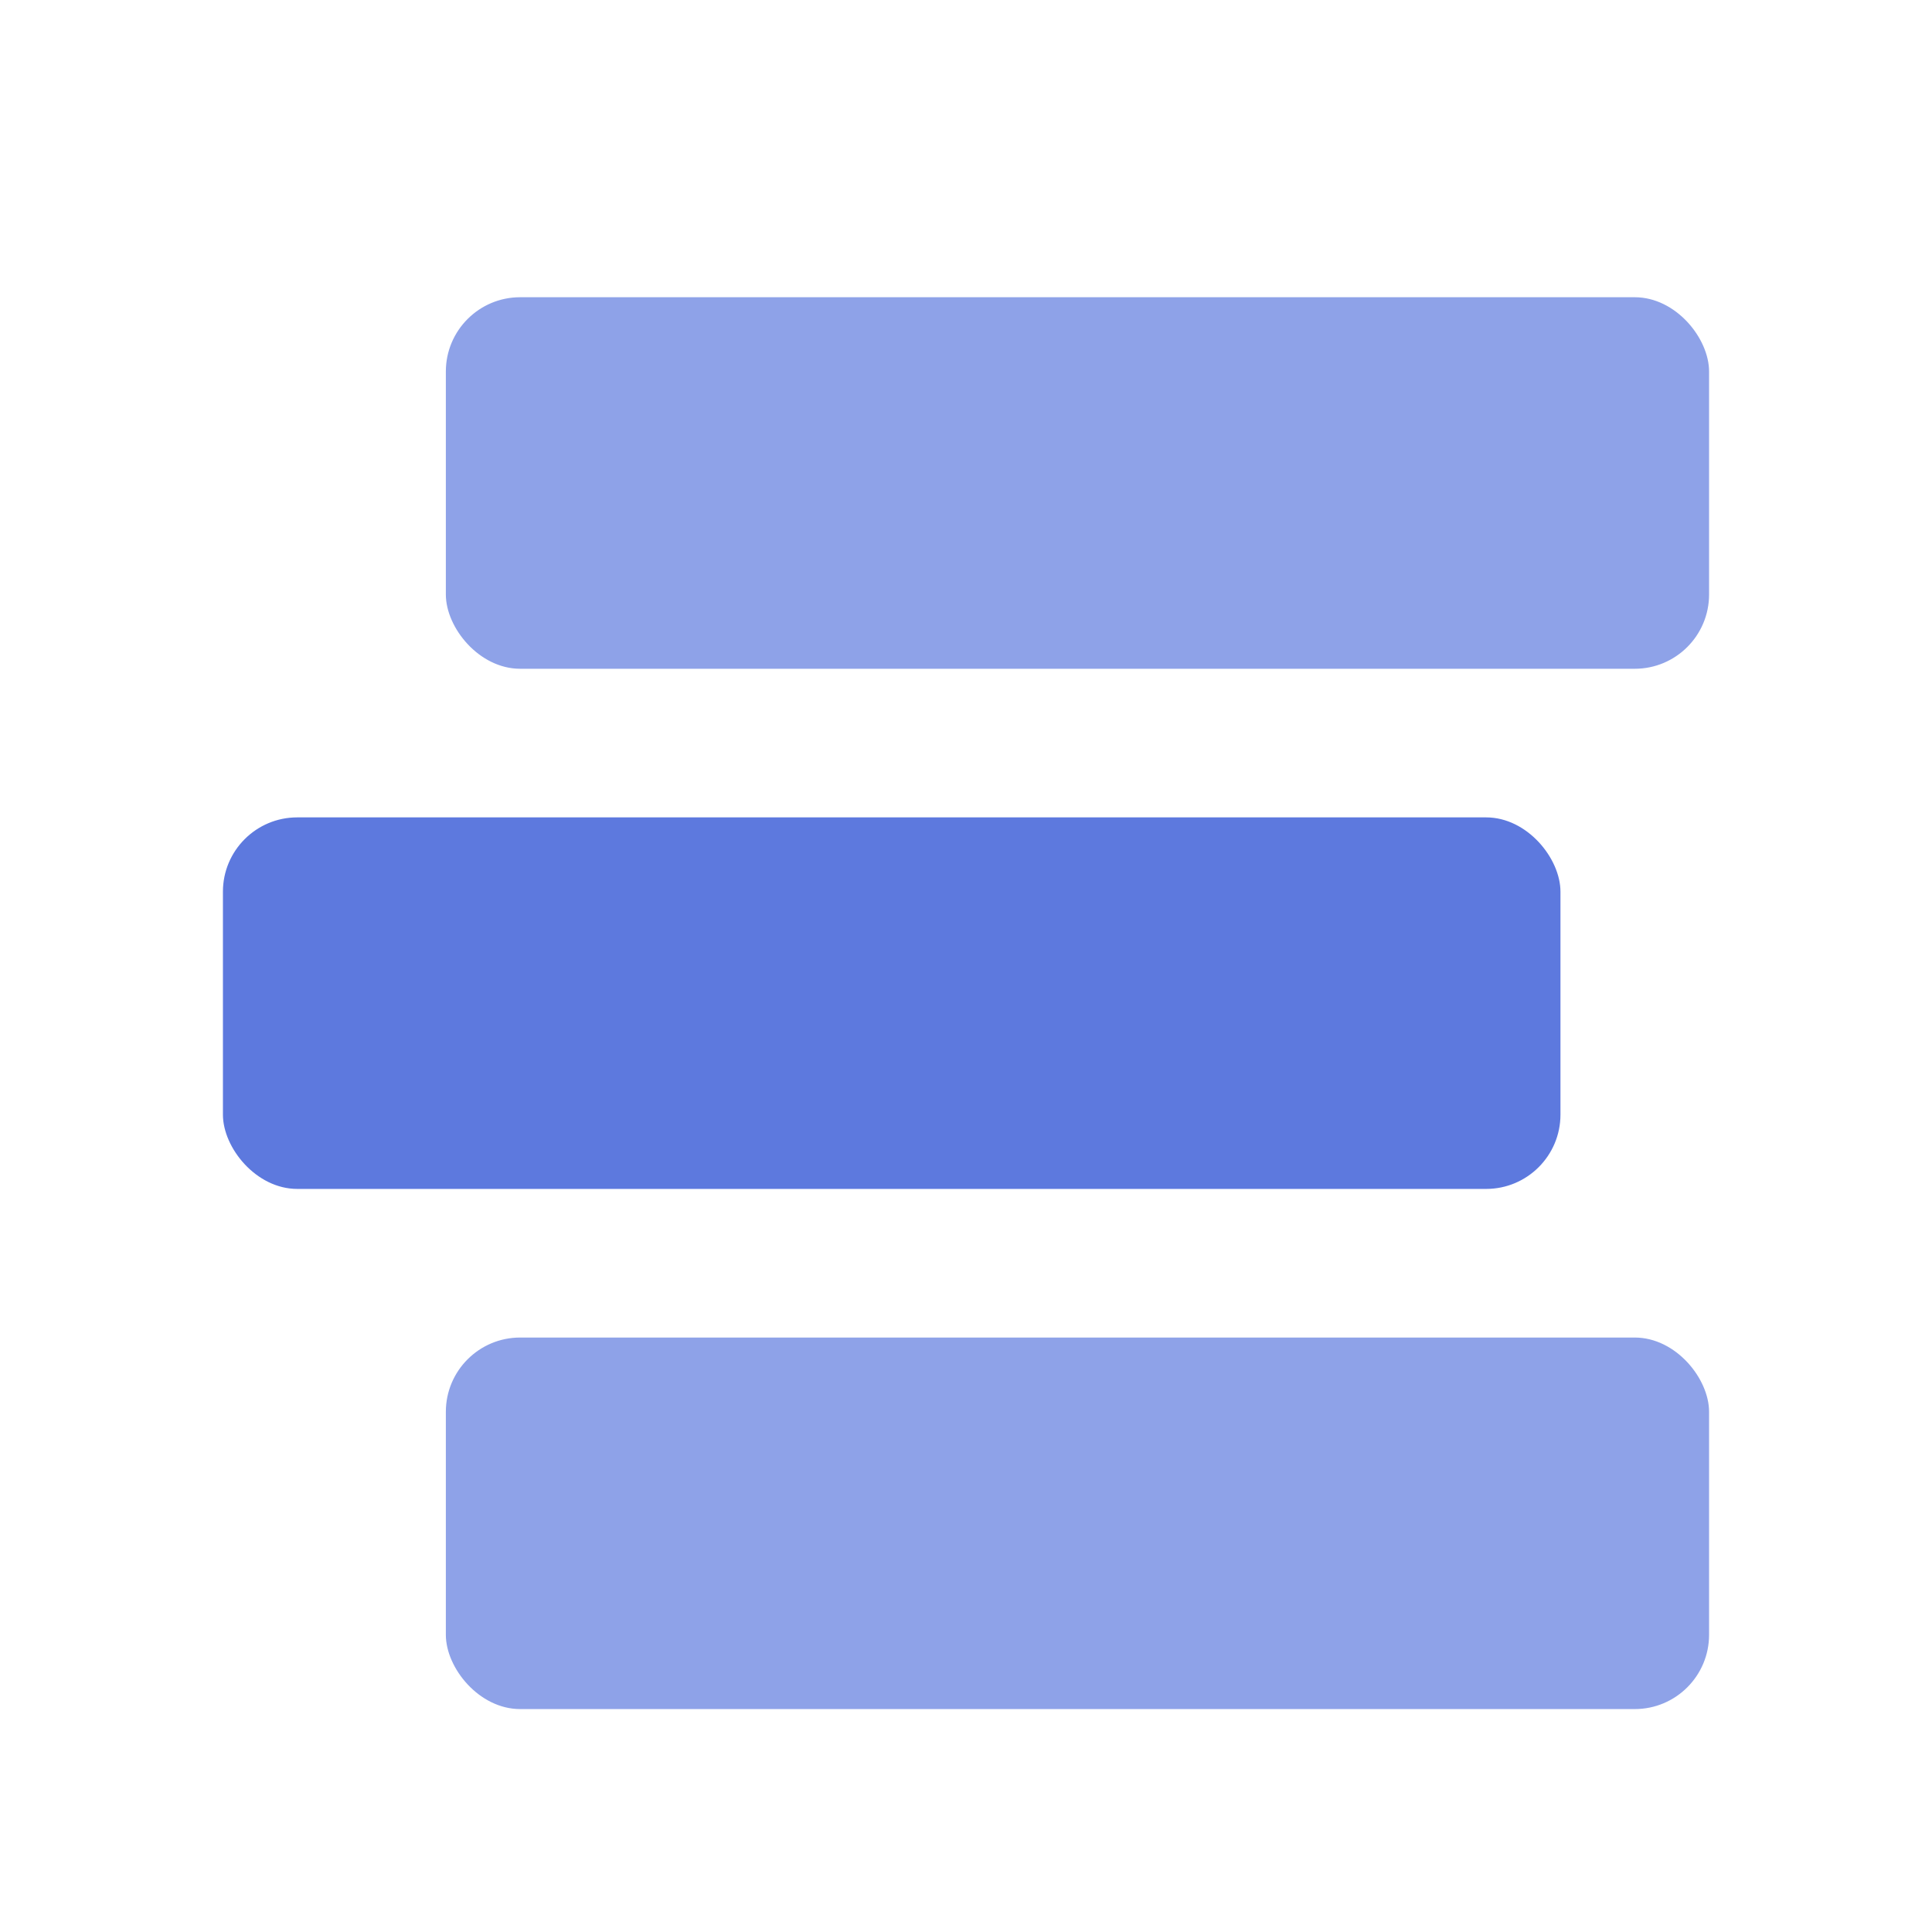
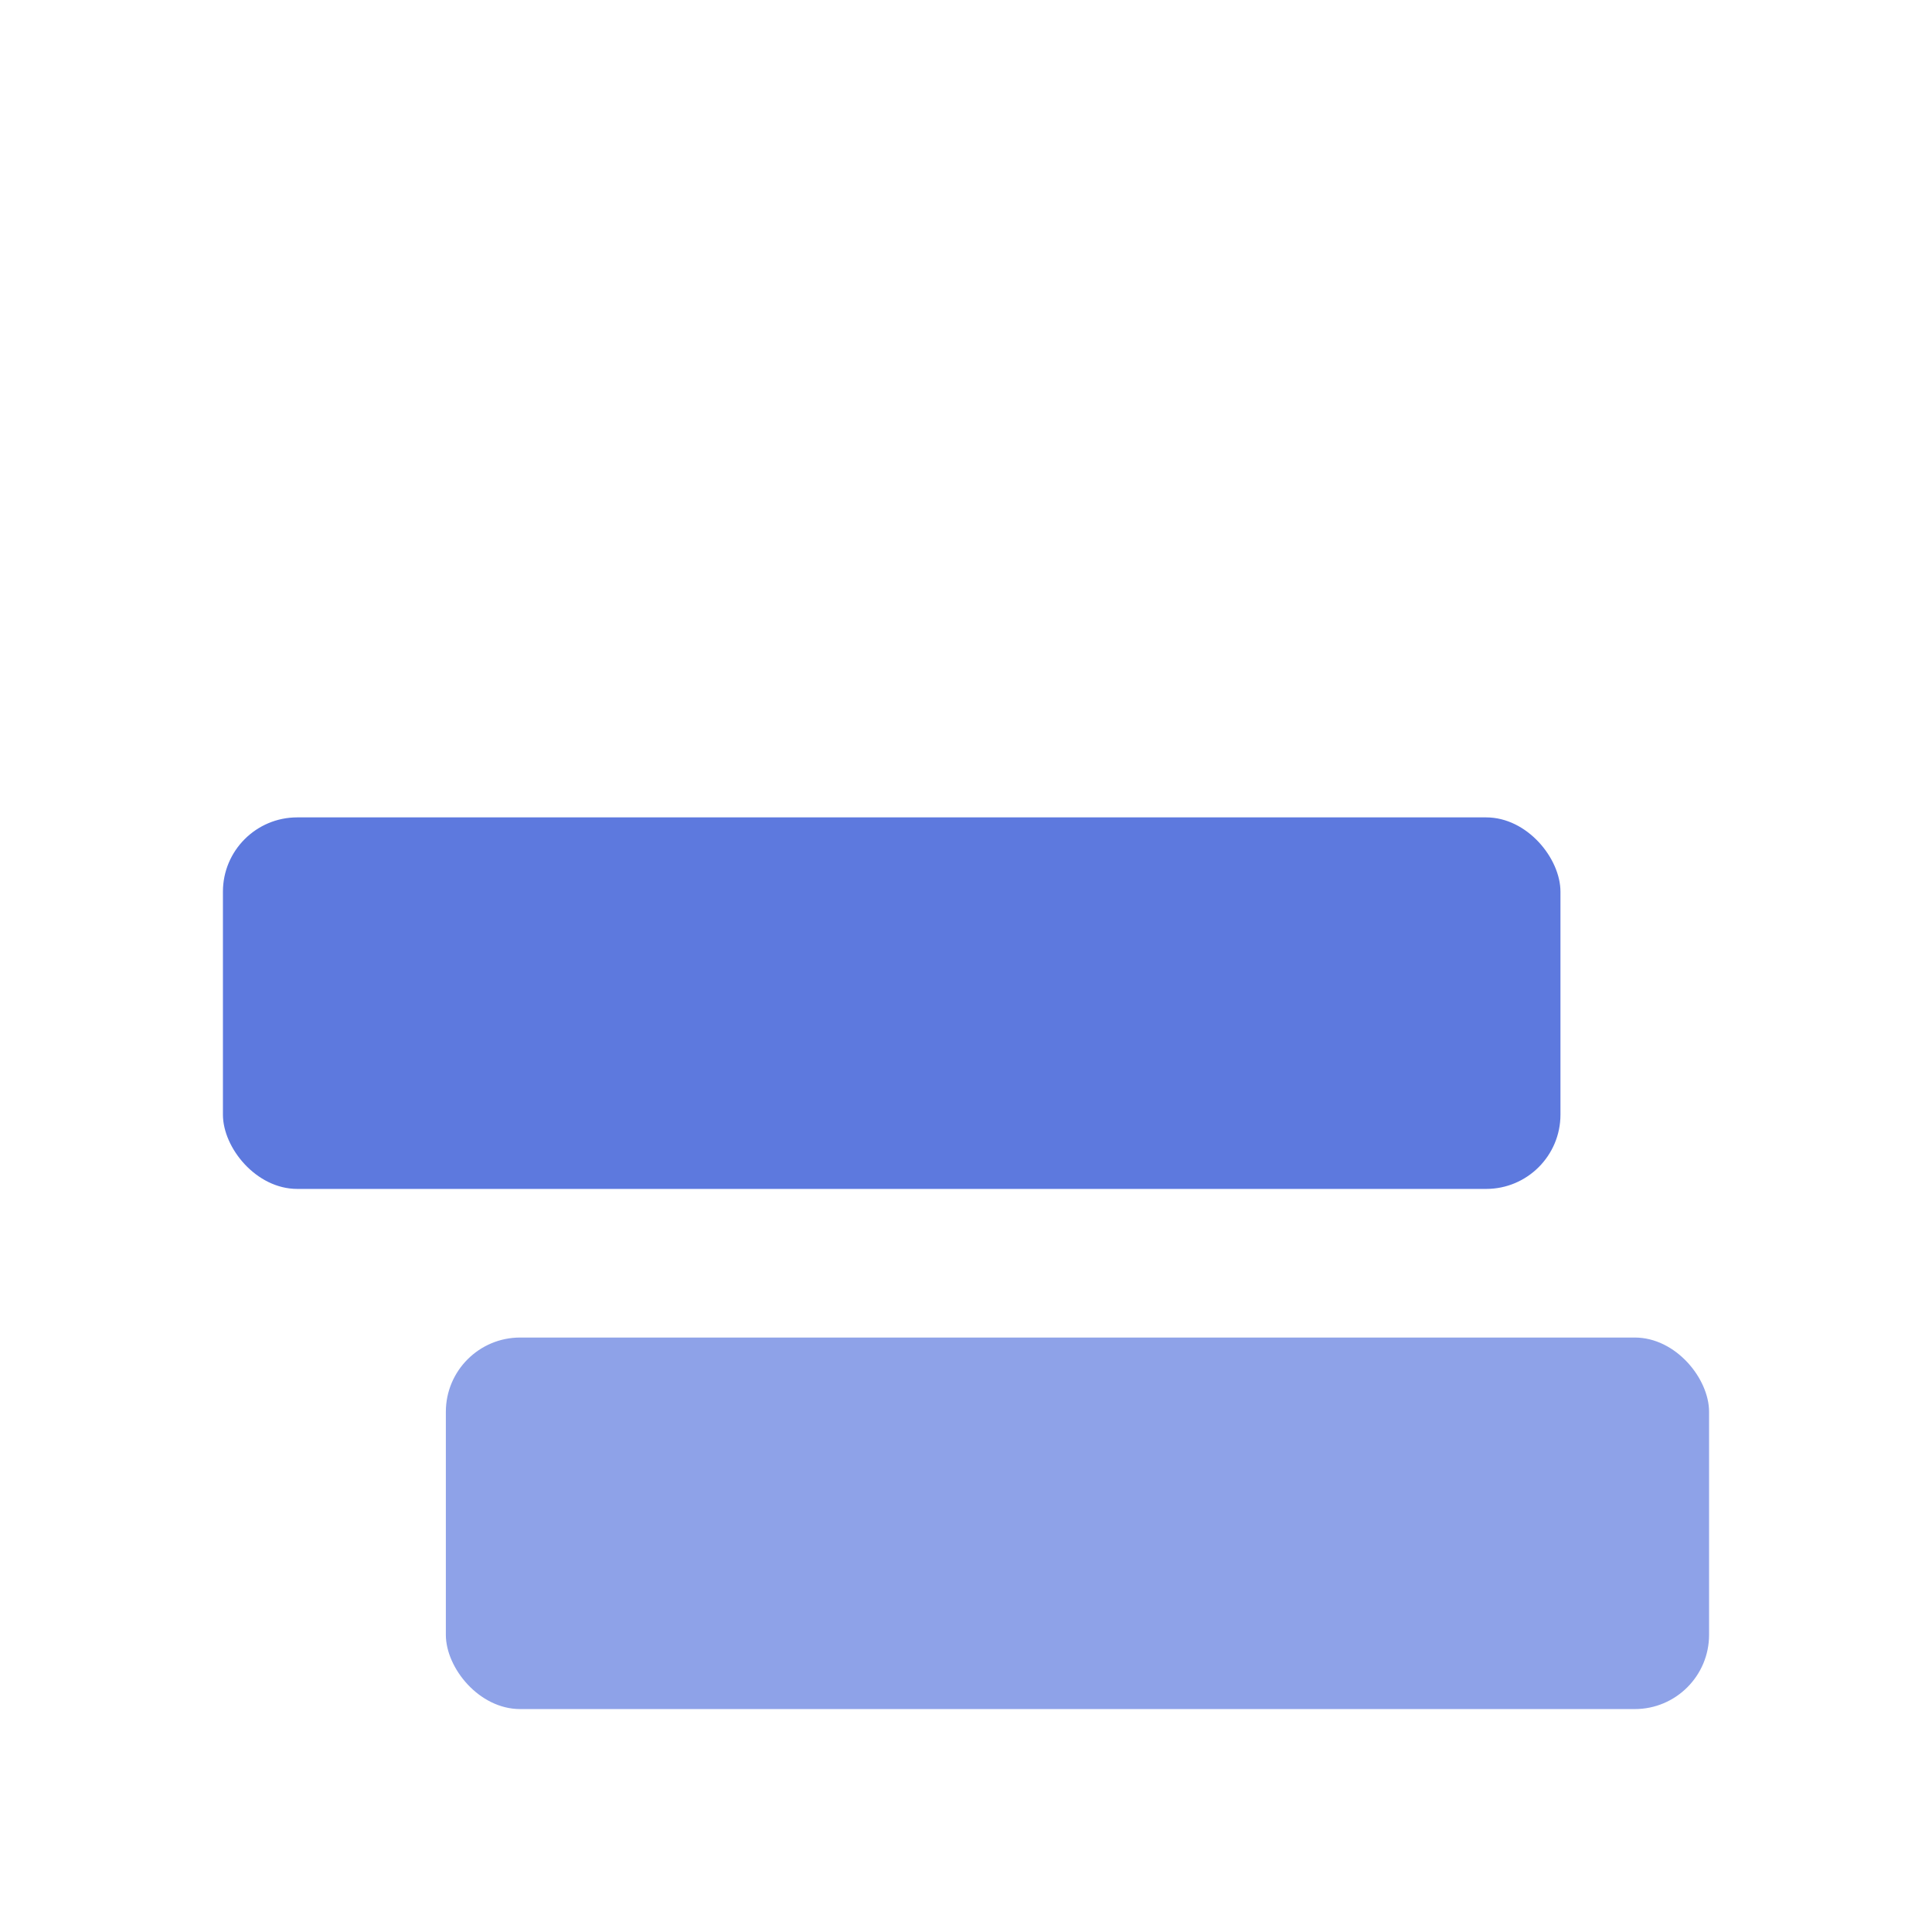
<svg xmlns="http://www.w3.org/2000/svg" fill="none" height="26" viewBox="0 0 26 26" width="26">
-   <rect fill="#8ea2e8" height="5" rx="1" width="17" x="6" y="4" />
  <rect fill="#5d79de" height="5" rx="1" width="18" x="3" y="11" />
  <rect fill="#8ea2e8" height="5" rx="1" width="17" x="6" y="18" />
</svg>